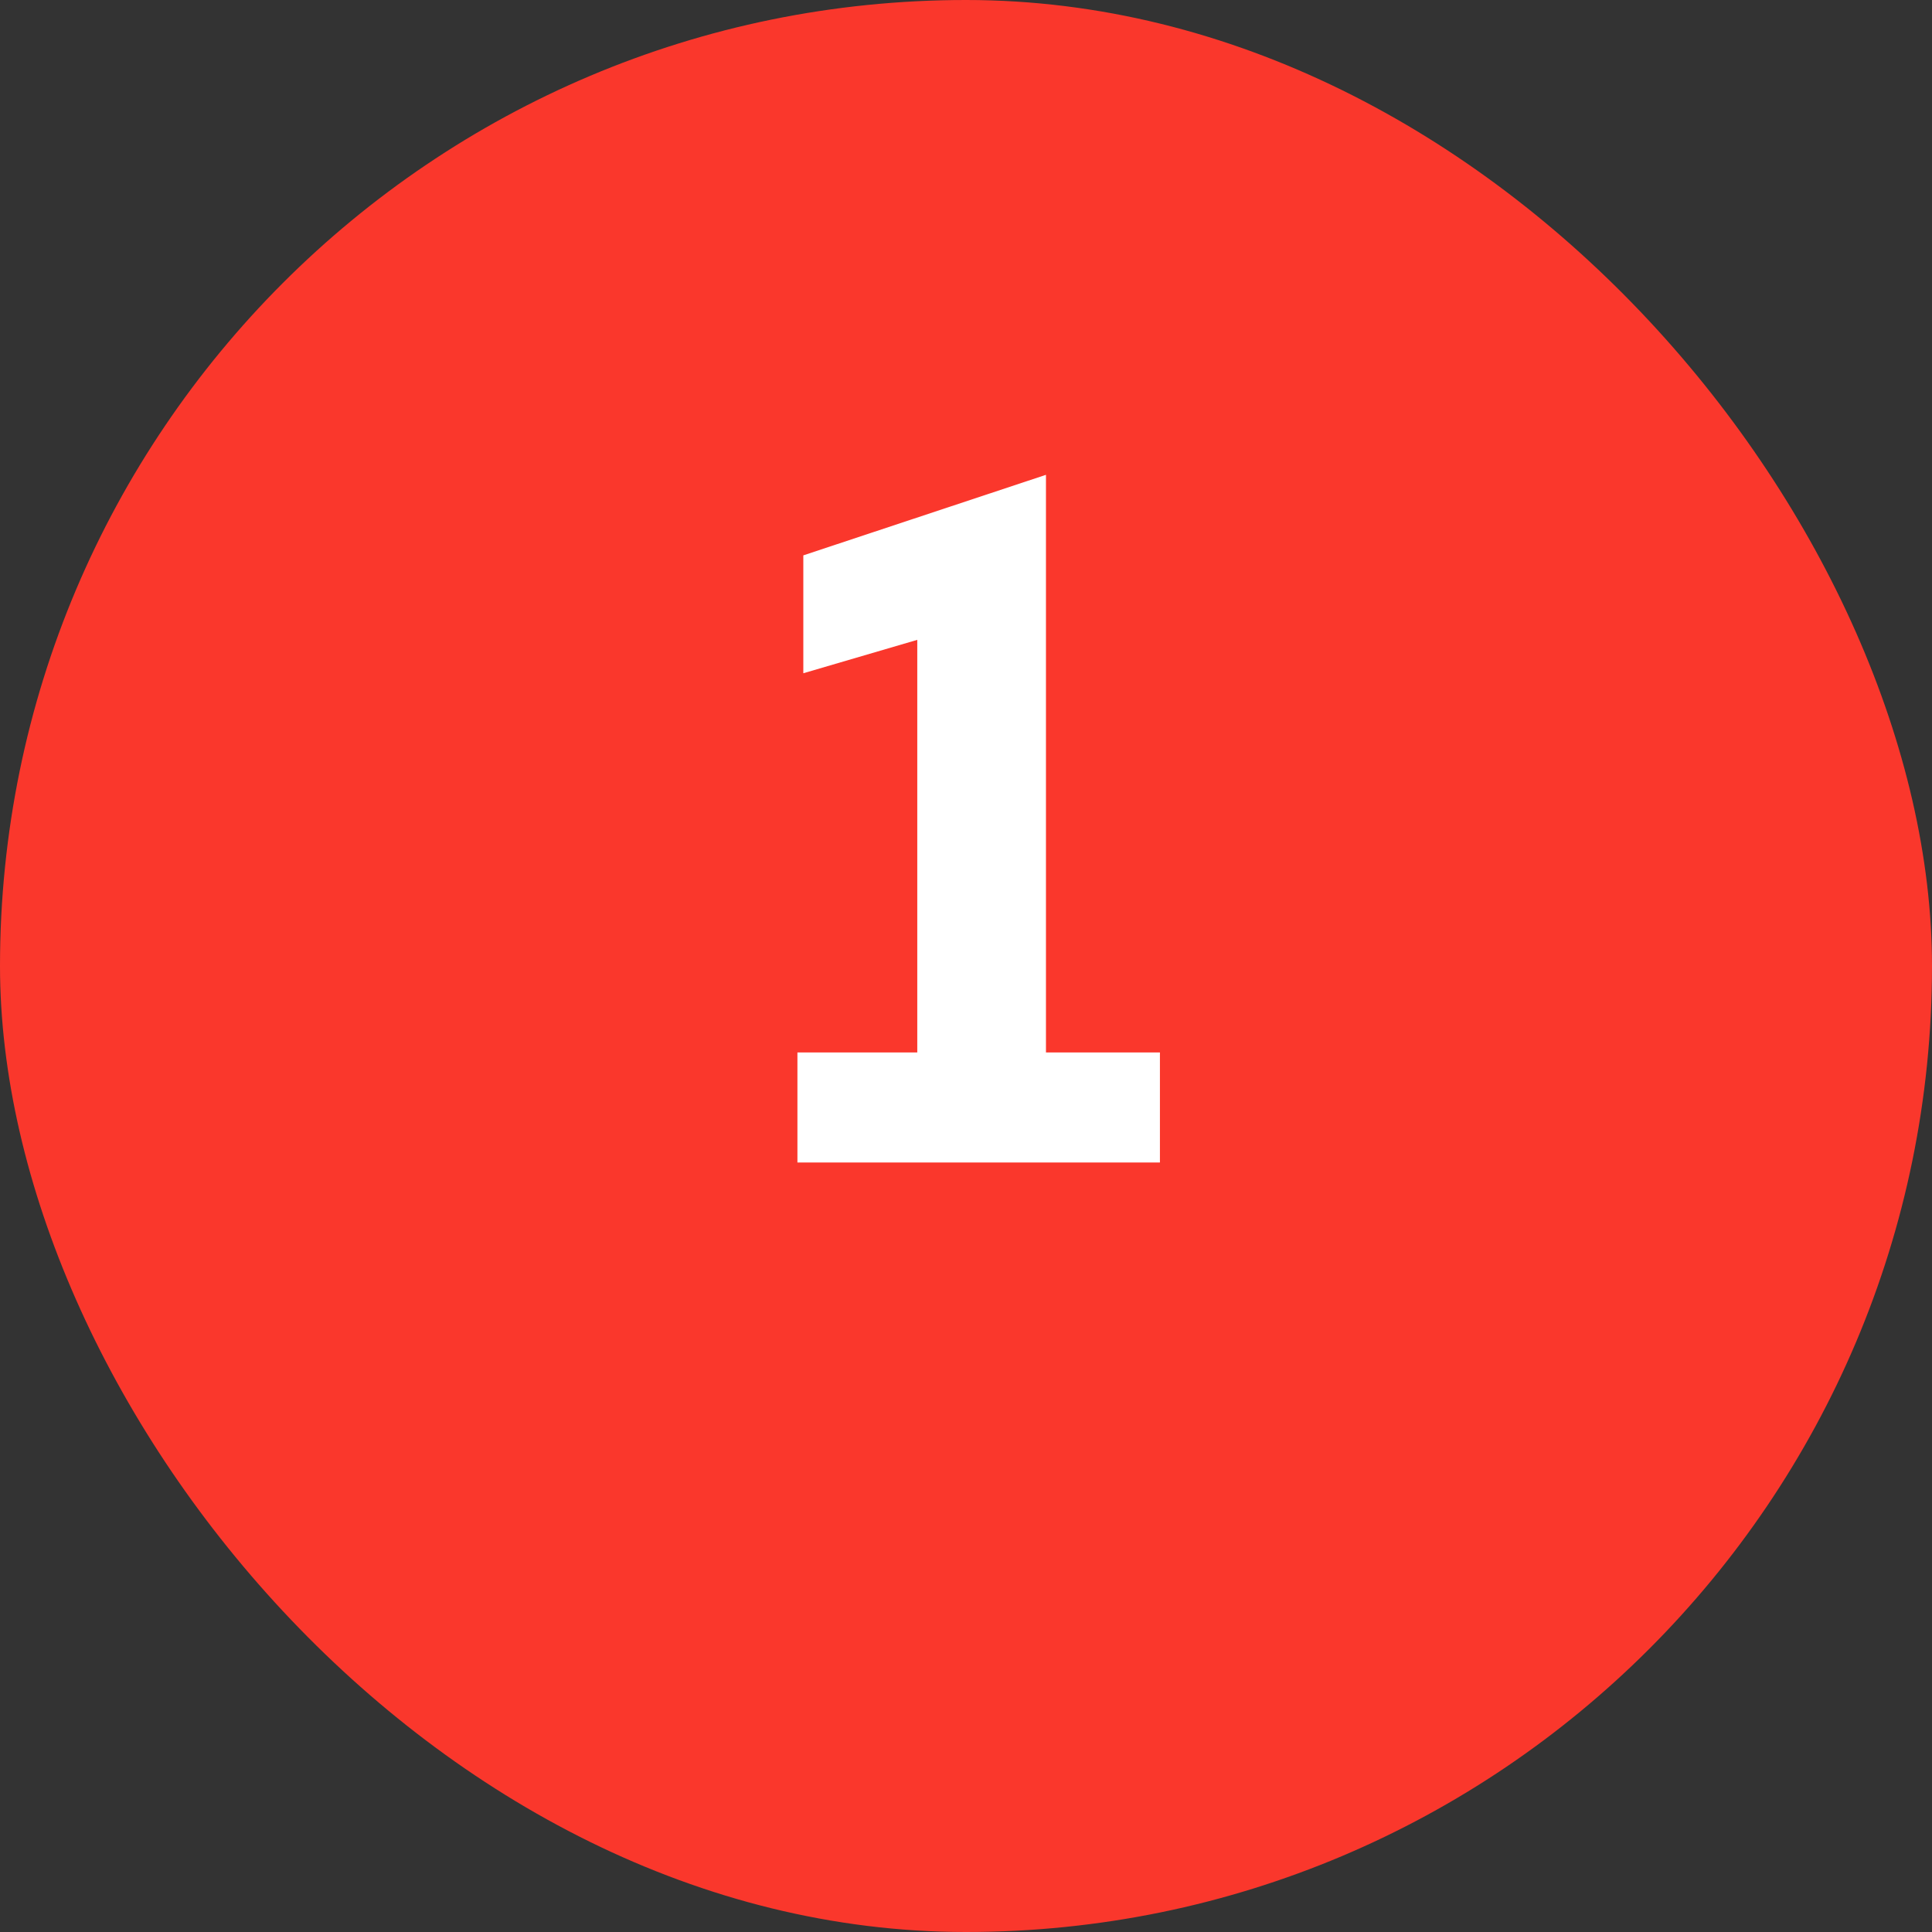
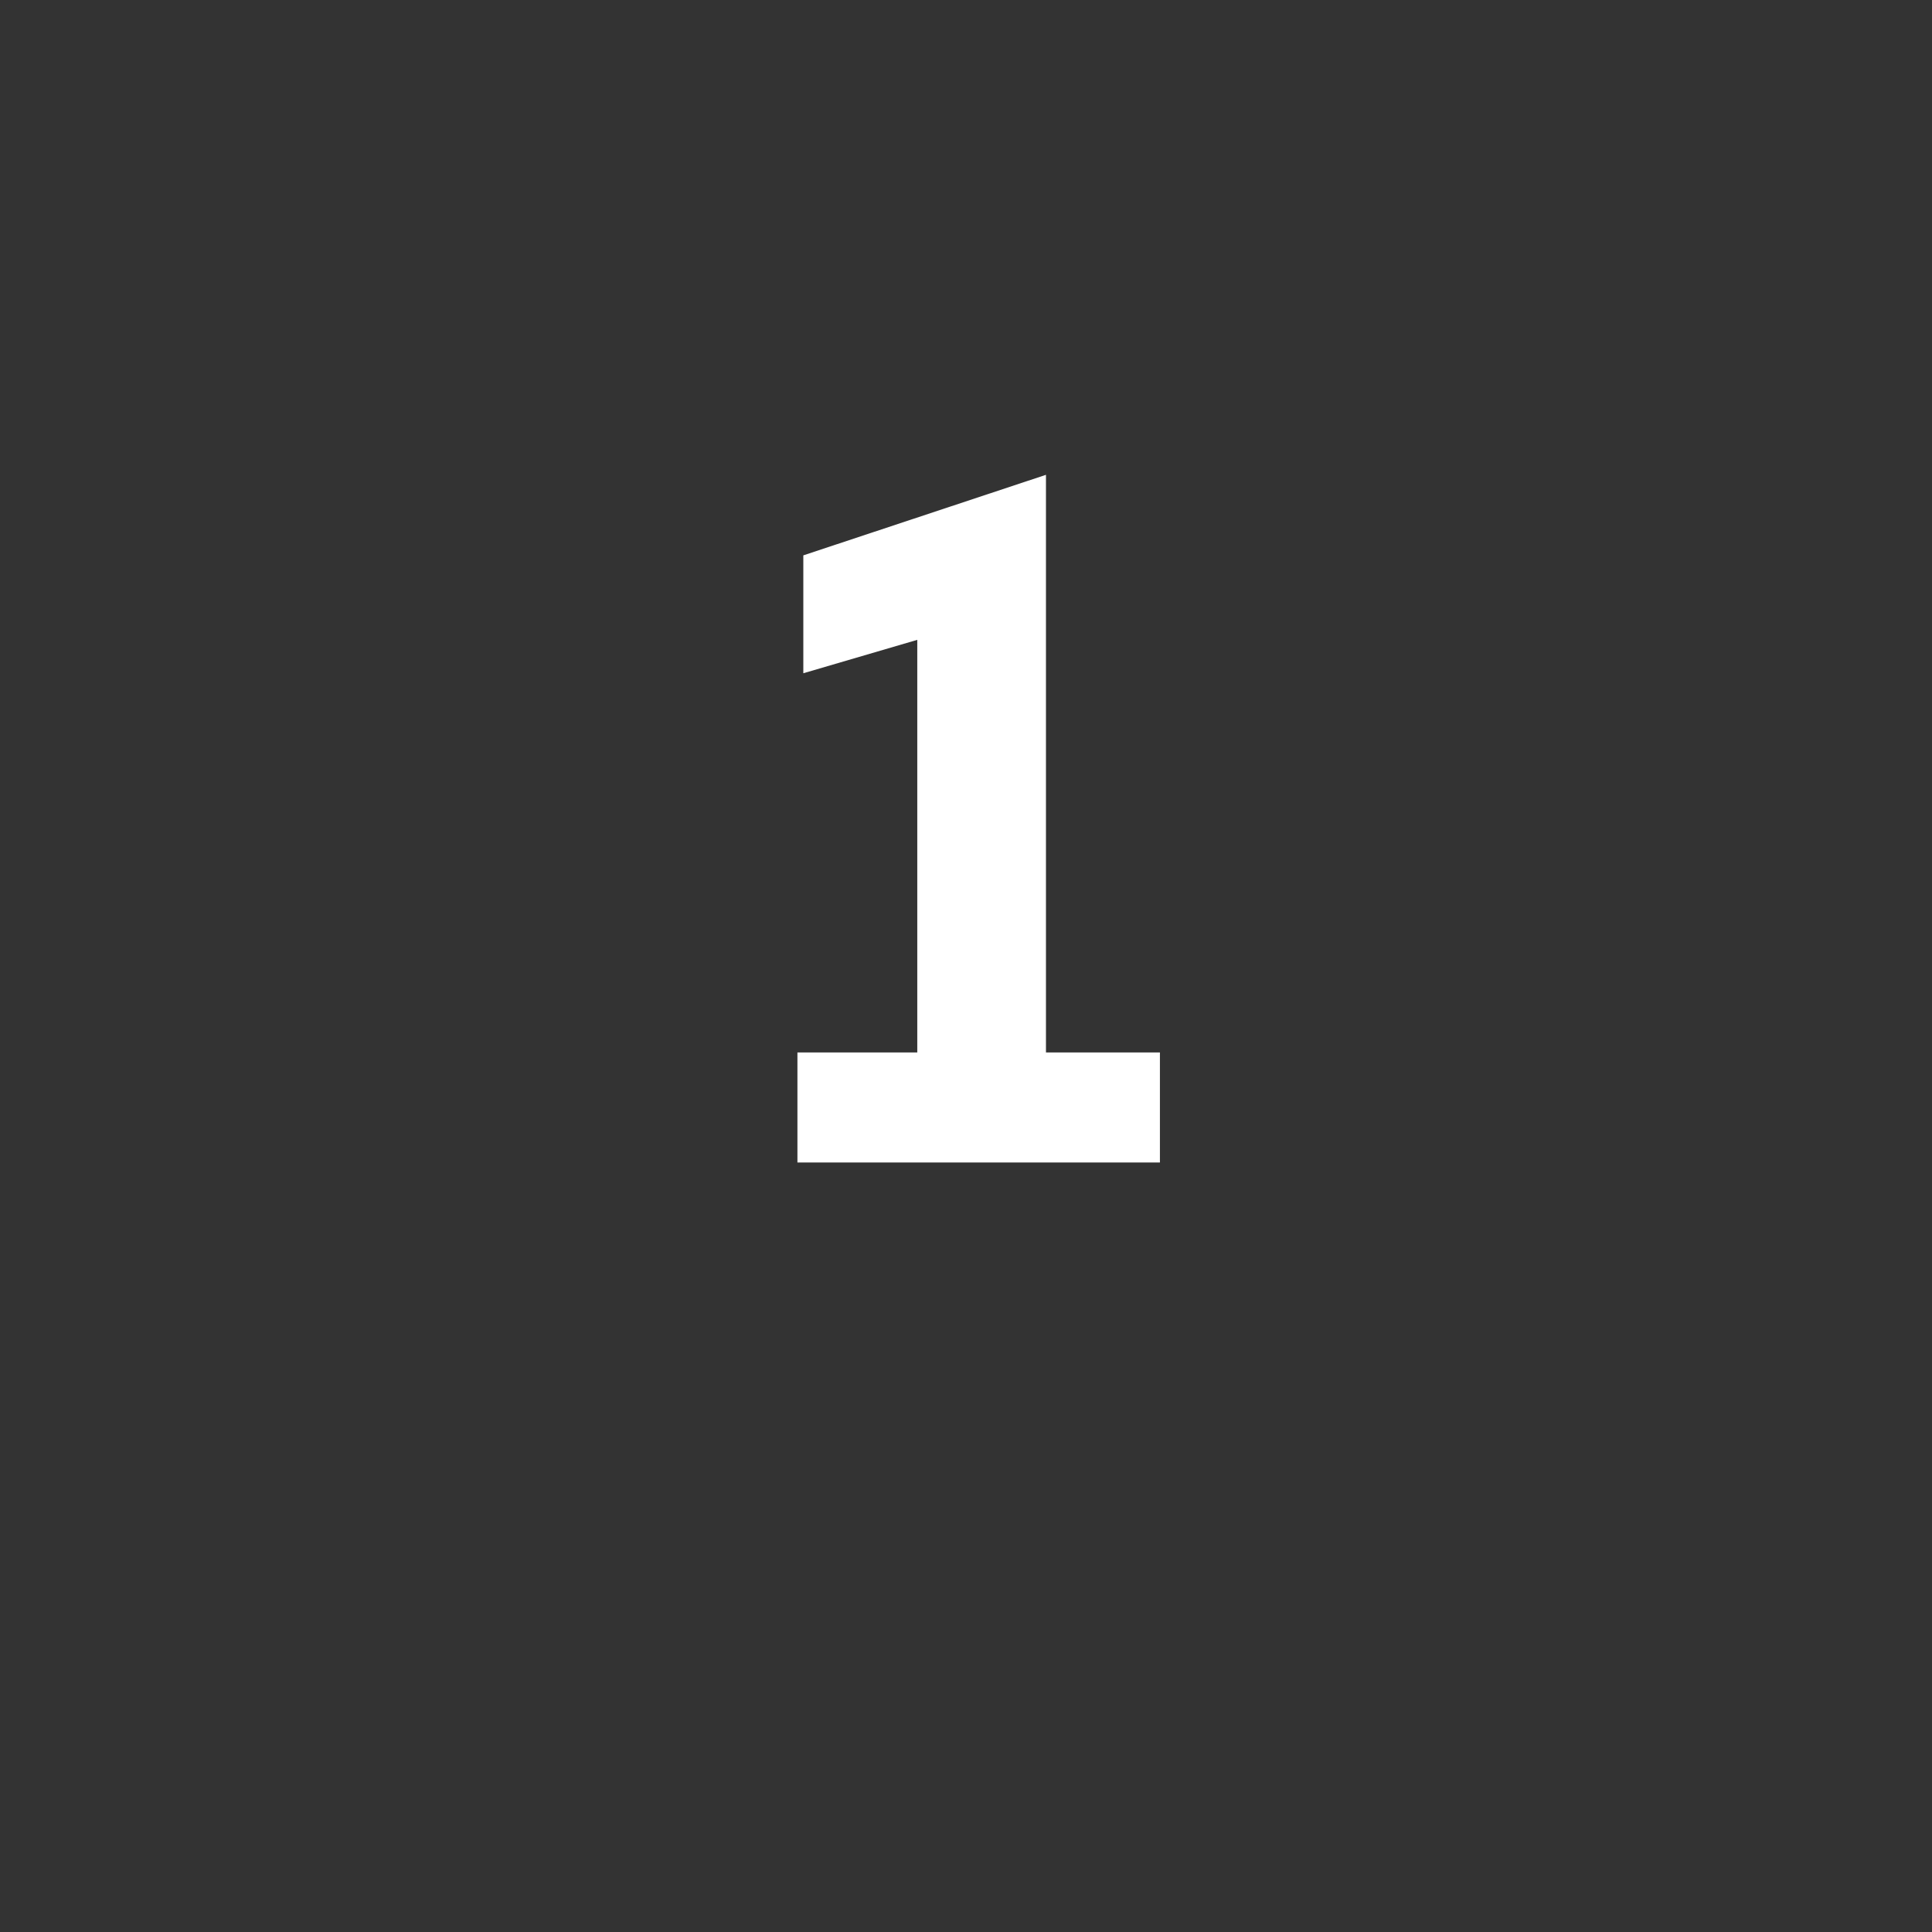
<svg xmlns="http://www.w3.org/2000/svg" width="59" height="59" viewBox="0 0 59 59" fill="none">
  <rect x="0" y="0" width="59" height="59" fill="#333333" stroke="none" />
-   <rect width="59" height="59" rx="29.5" fill="#FA372C" />
  <path d="M24.352 35.5V32.14H28.012V19.54L24.532 20.56V16.96L31.942 14.5V32.14H35.422V35.5H24.352Z" fill="white" />
</svg>